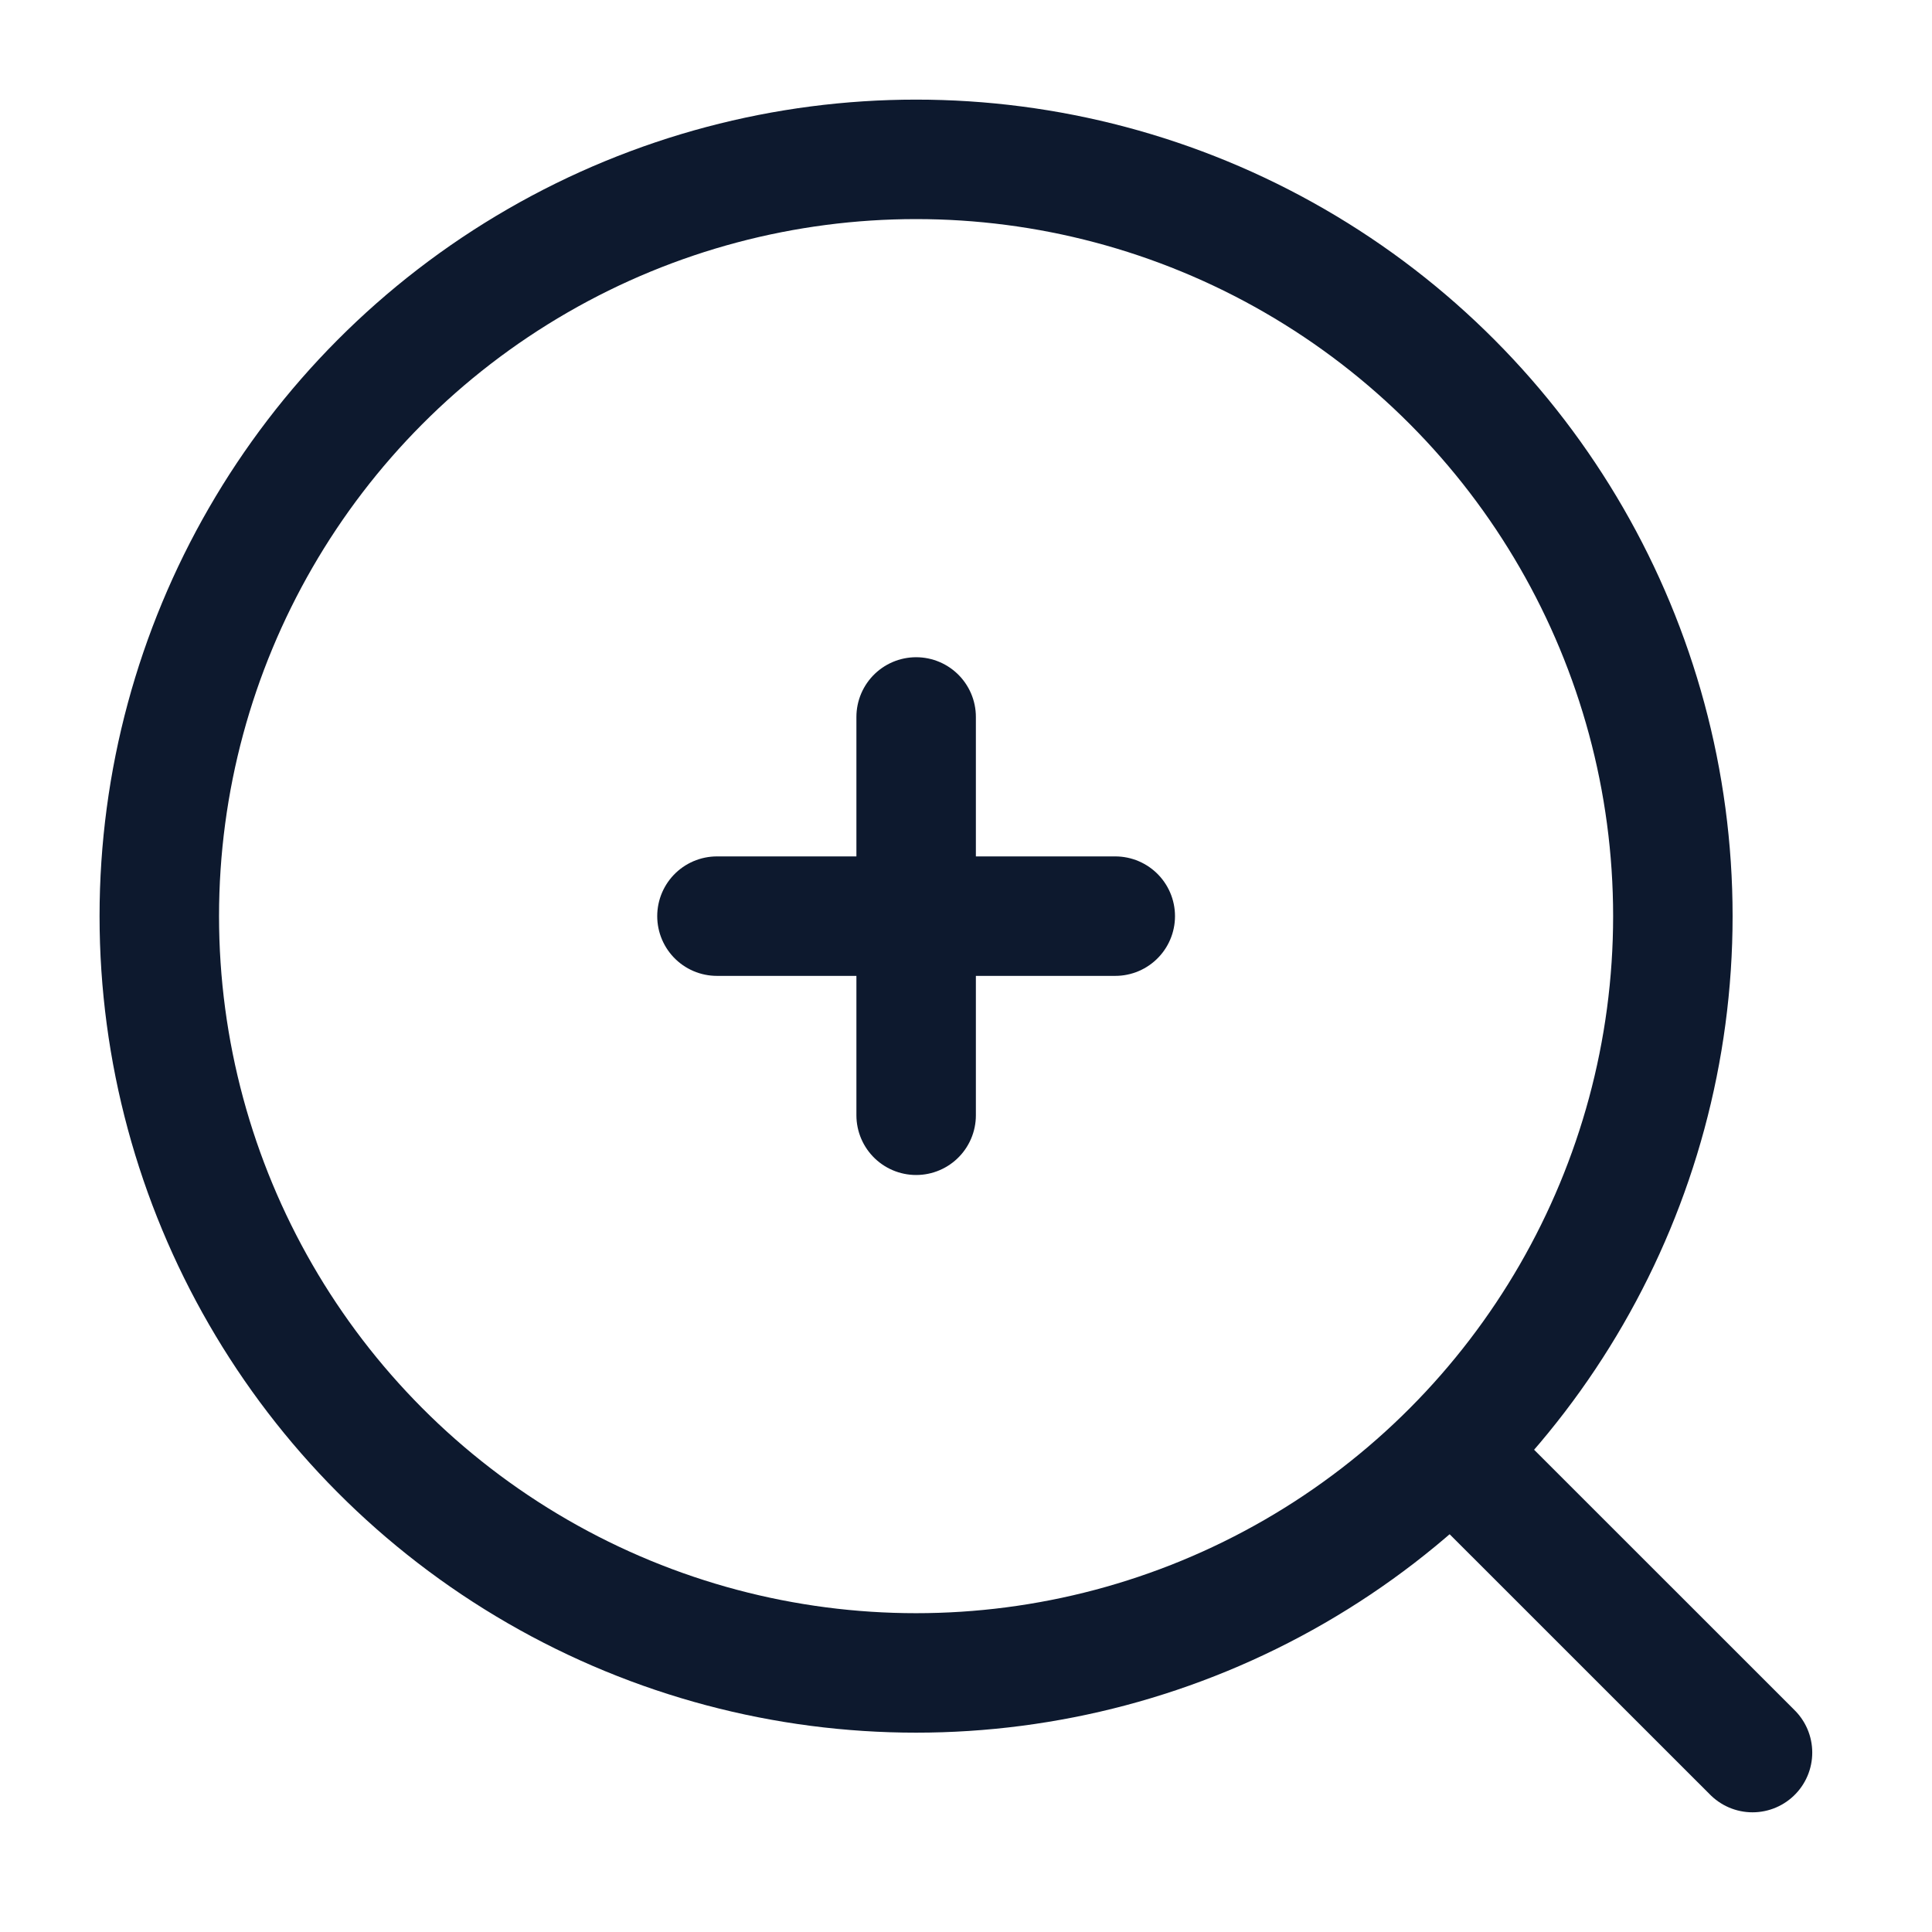
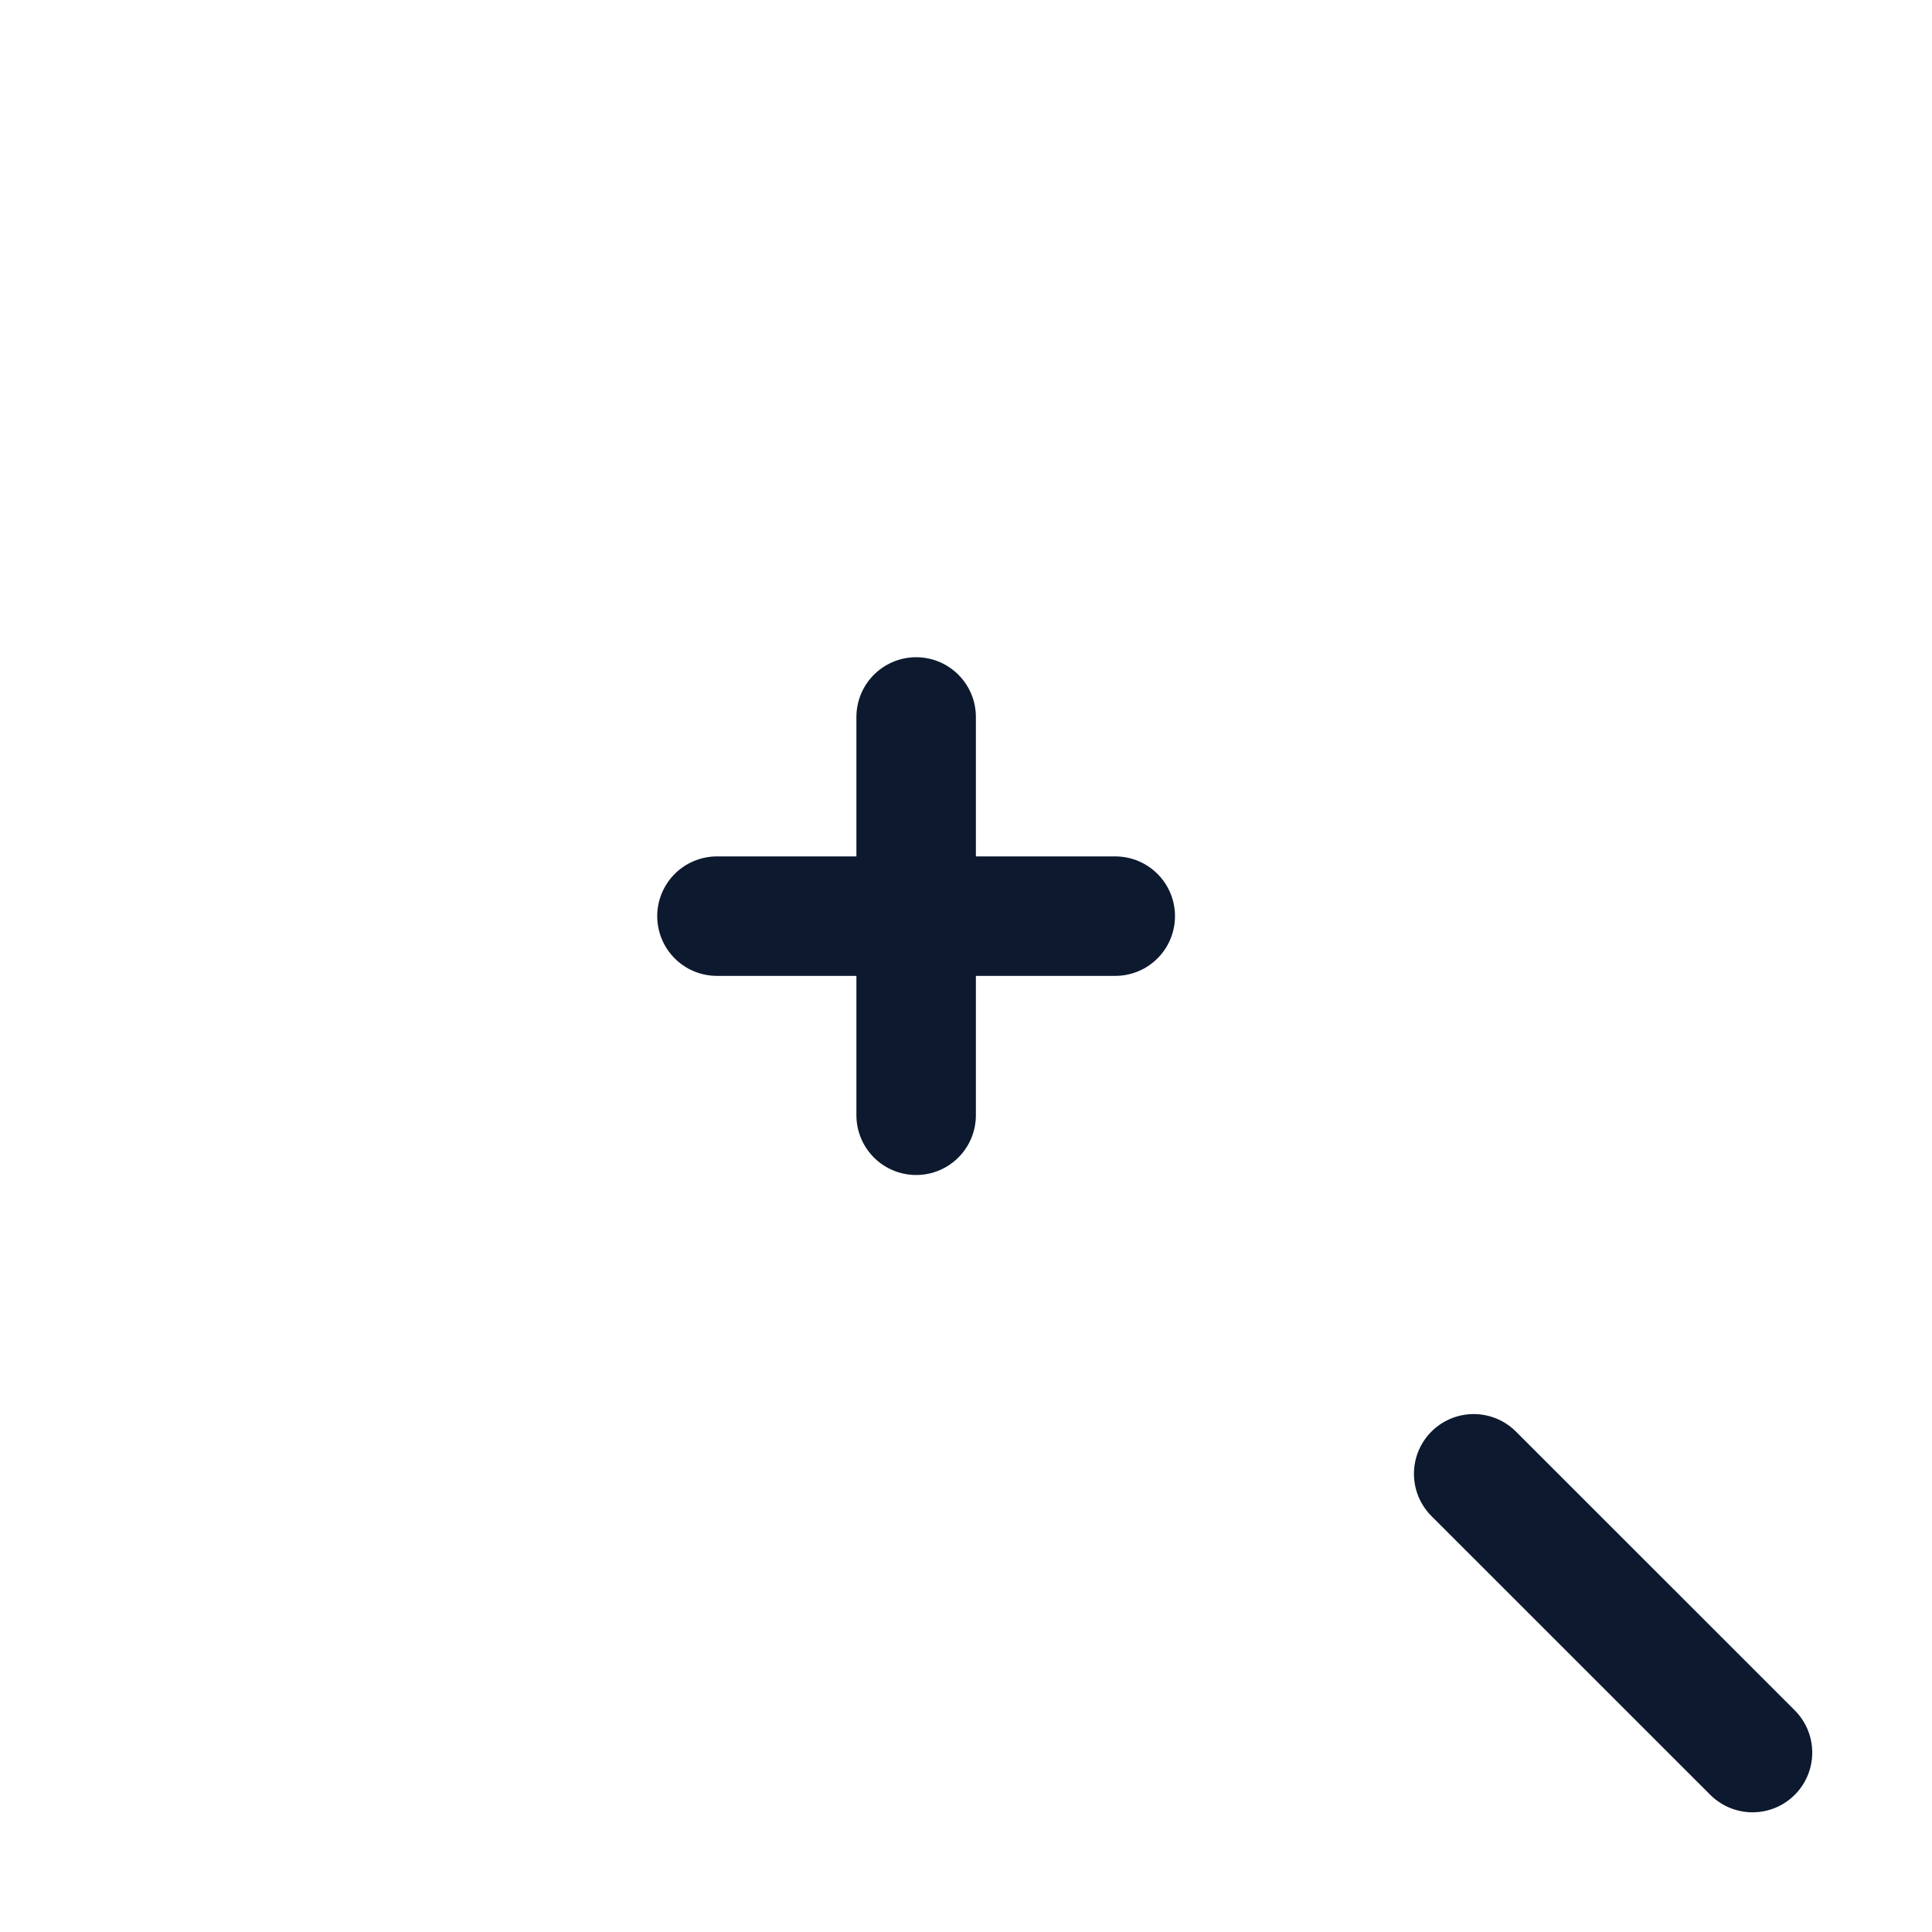
<svg xmlns="http://www.w3.org/2000/svg" width="31" height="31" viewBox="0 0 31 31" fill="none">
-   <circle cx="14.699" cy="14.7" r="12.143" stroke="#0D192E" stroke-width="1.917" />
  <path d="M23.646 23.648L28.12 28.121" stroke="#0D192E" stroke-width="1.917" stroke-linecap="round" />
  <path d="M11.504 14.7H14.7M14.7 14.7H17.895M14.7 14.7V17.895M14.7 14.7V11.504" stroke="#0D192E" stroke-width="1.917" stroke-linecap="round" />
</svg>